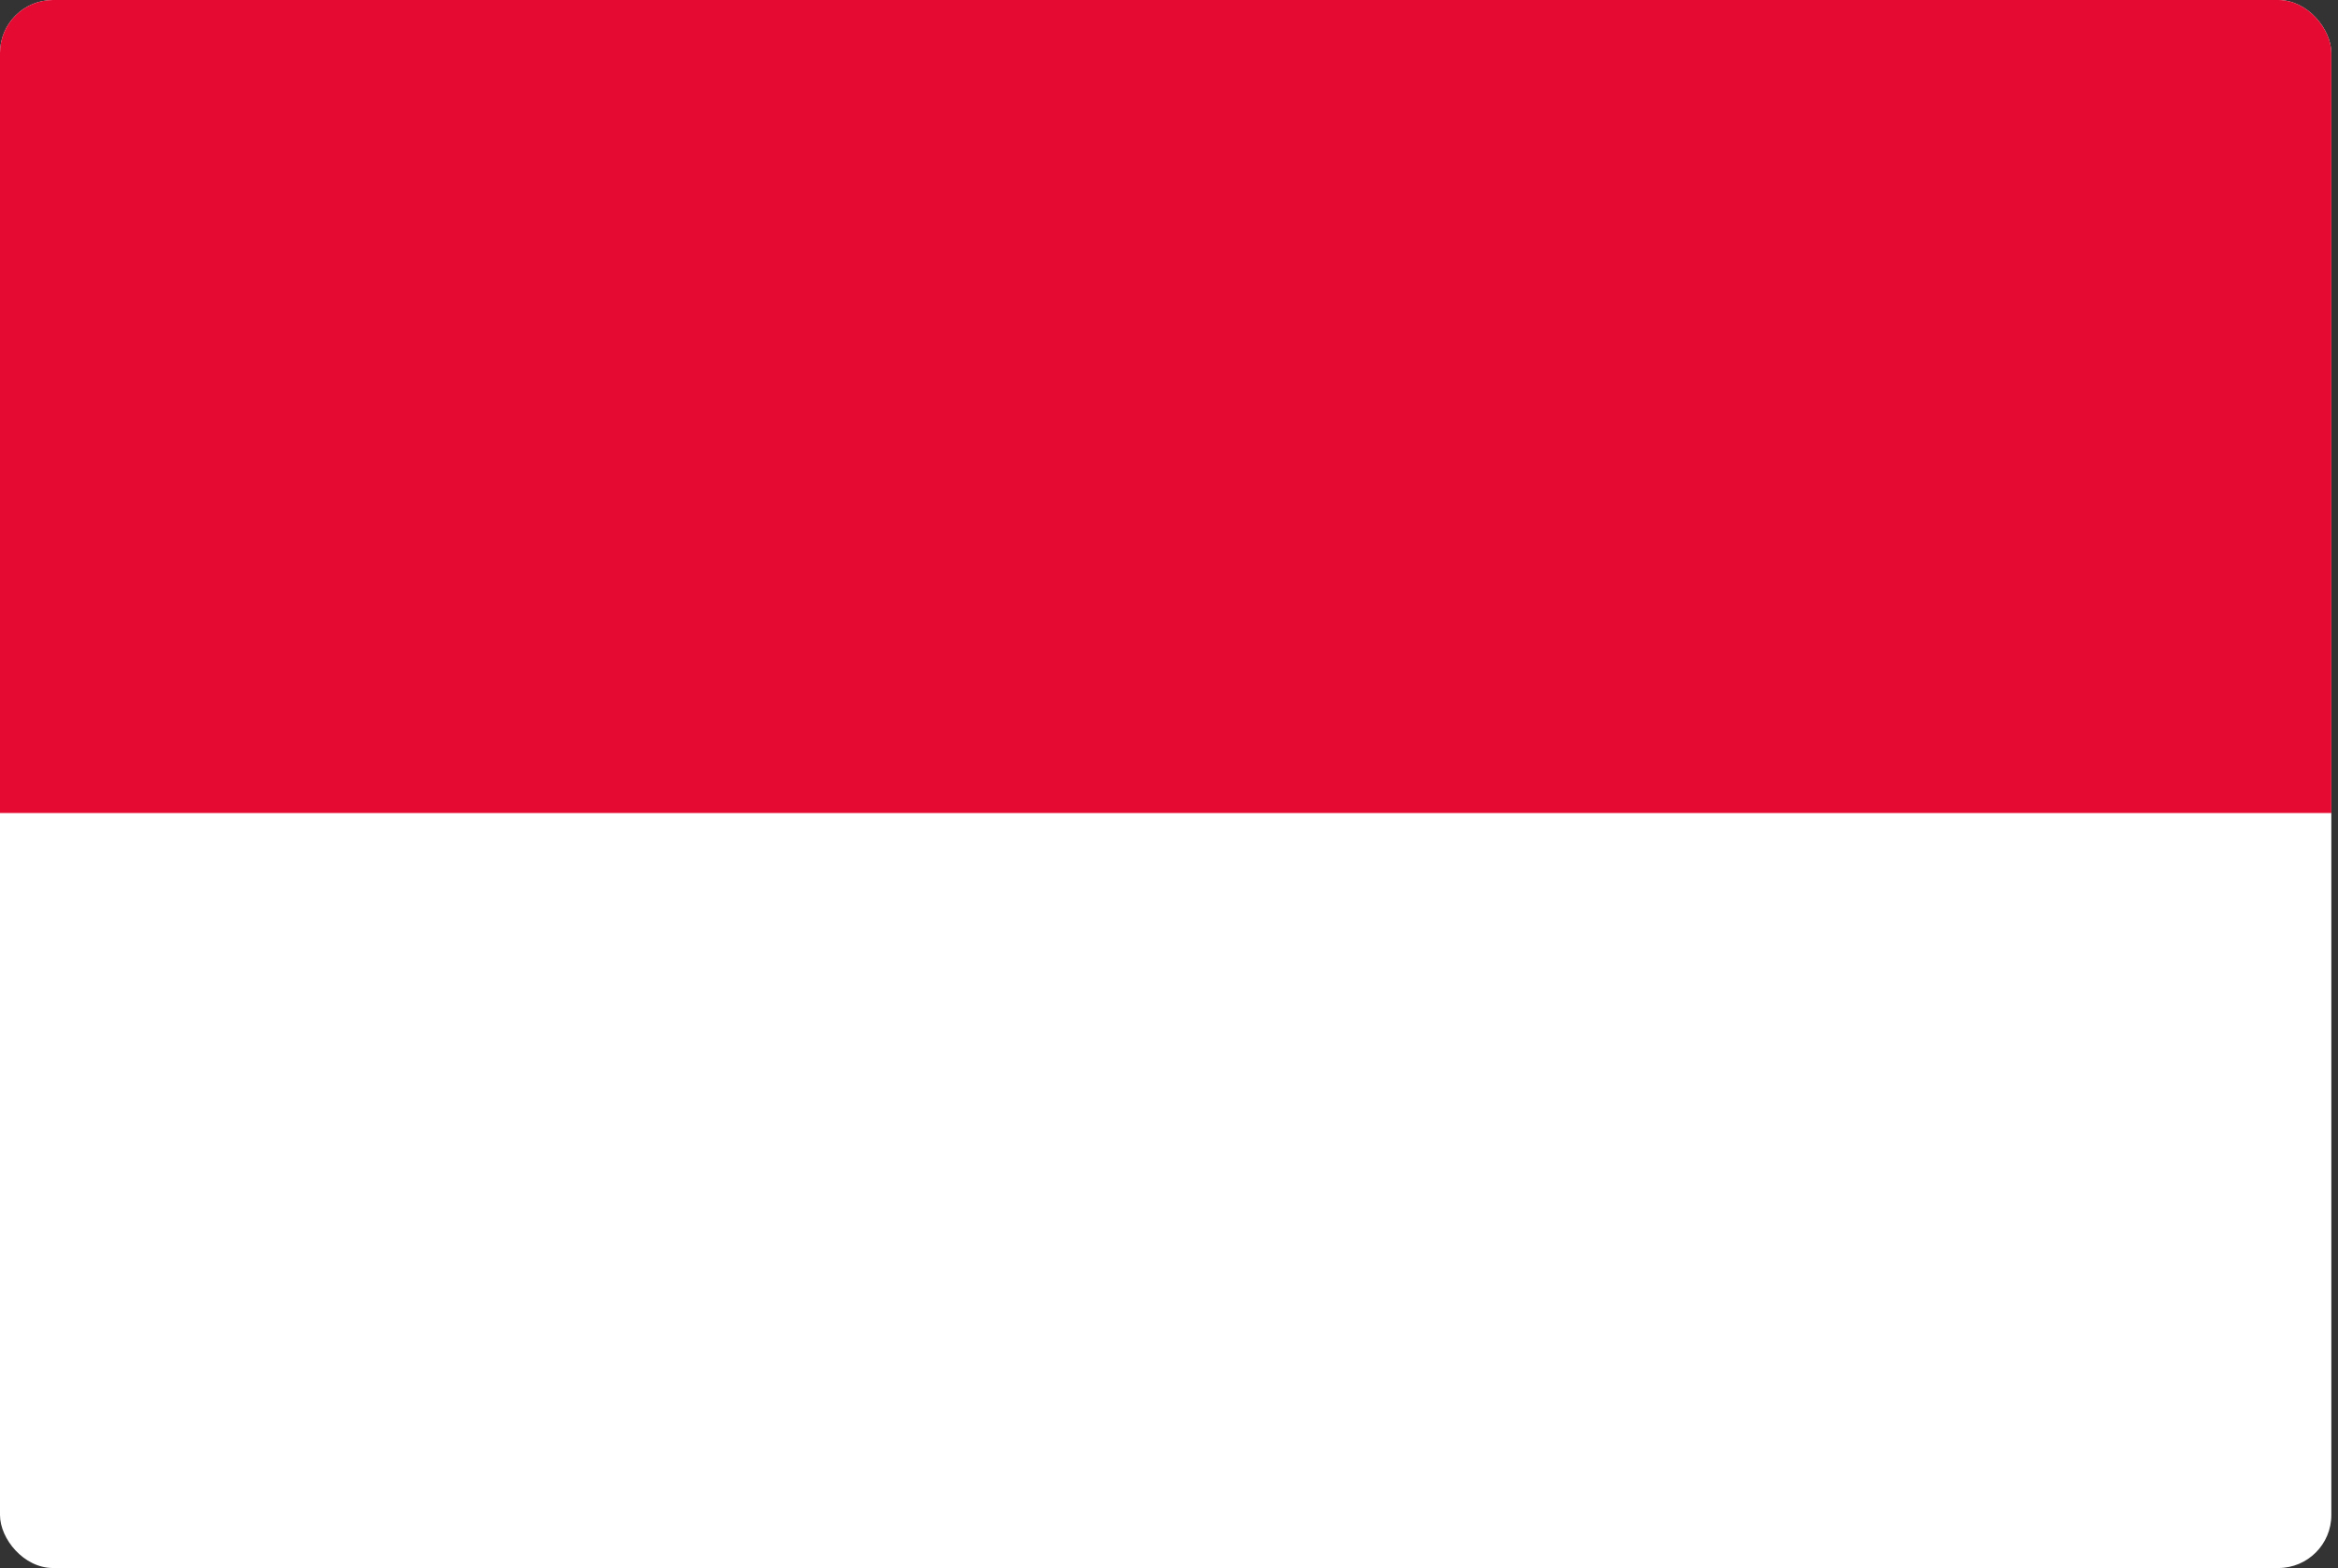
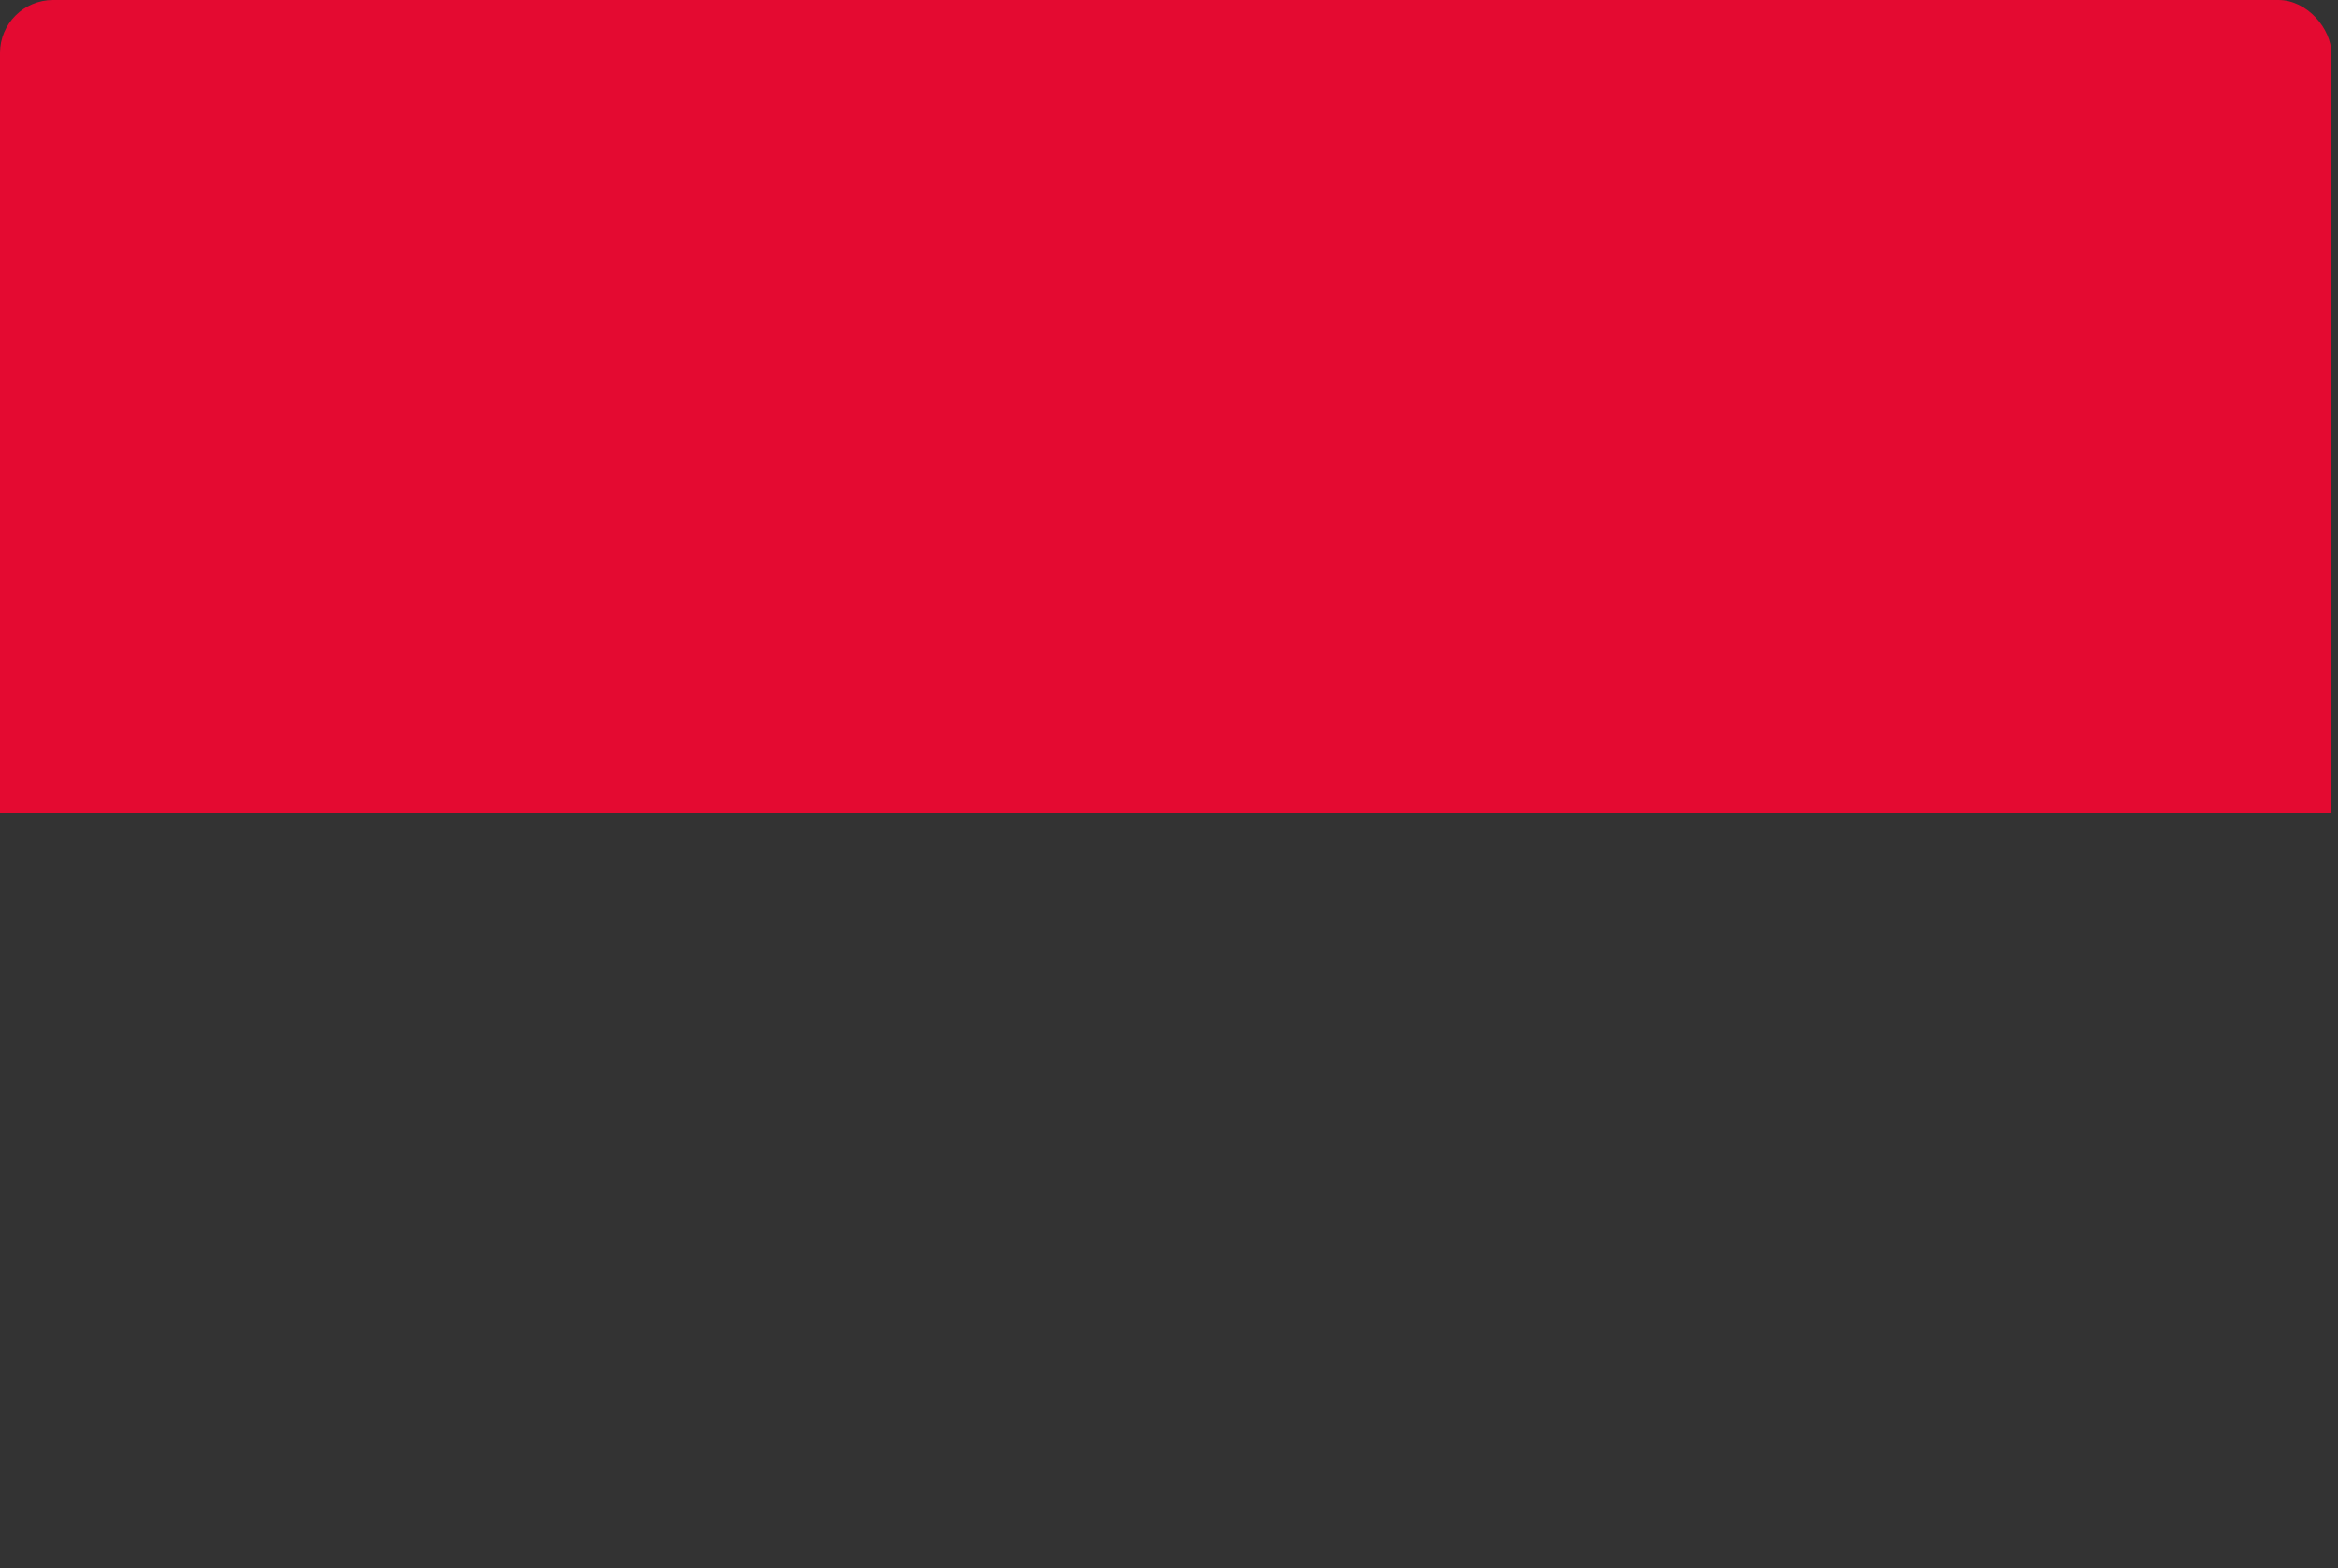
<svg xmlns="http://www.w3.org/2000/svg" width="161" height="108" viewBox="0 0 161 108" fill="none">
  <rect x="0" y="0" width="161" height="108" fill="#333333" stroke="none" />
  <g clip-path="url(#clip0_2_123)">
-     <rect width="160.541" height="108" rx="3.649" fill="white" />
    <rect x="-24" width="220" height="56" fill="#E40A31" />
  </g>
  <defs>
    <clipPath id="clip0_2_123">
      <rect width="160.541" height="108" rx="3.649" fill="white" />
    </clipPath>
  </defs>
</svg>